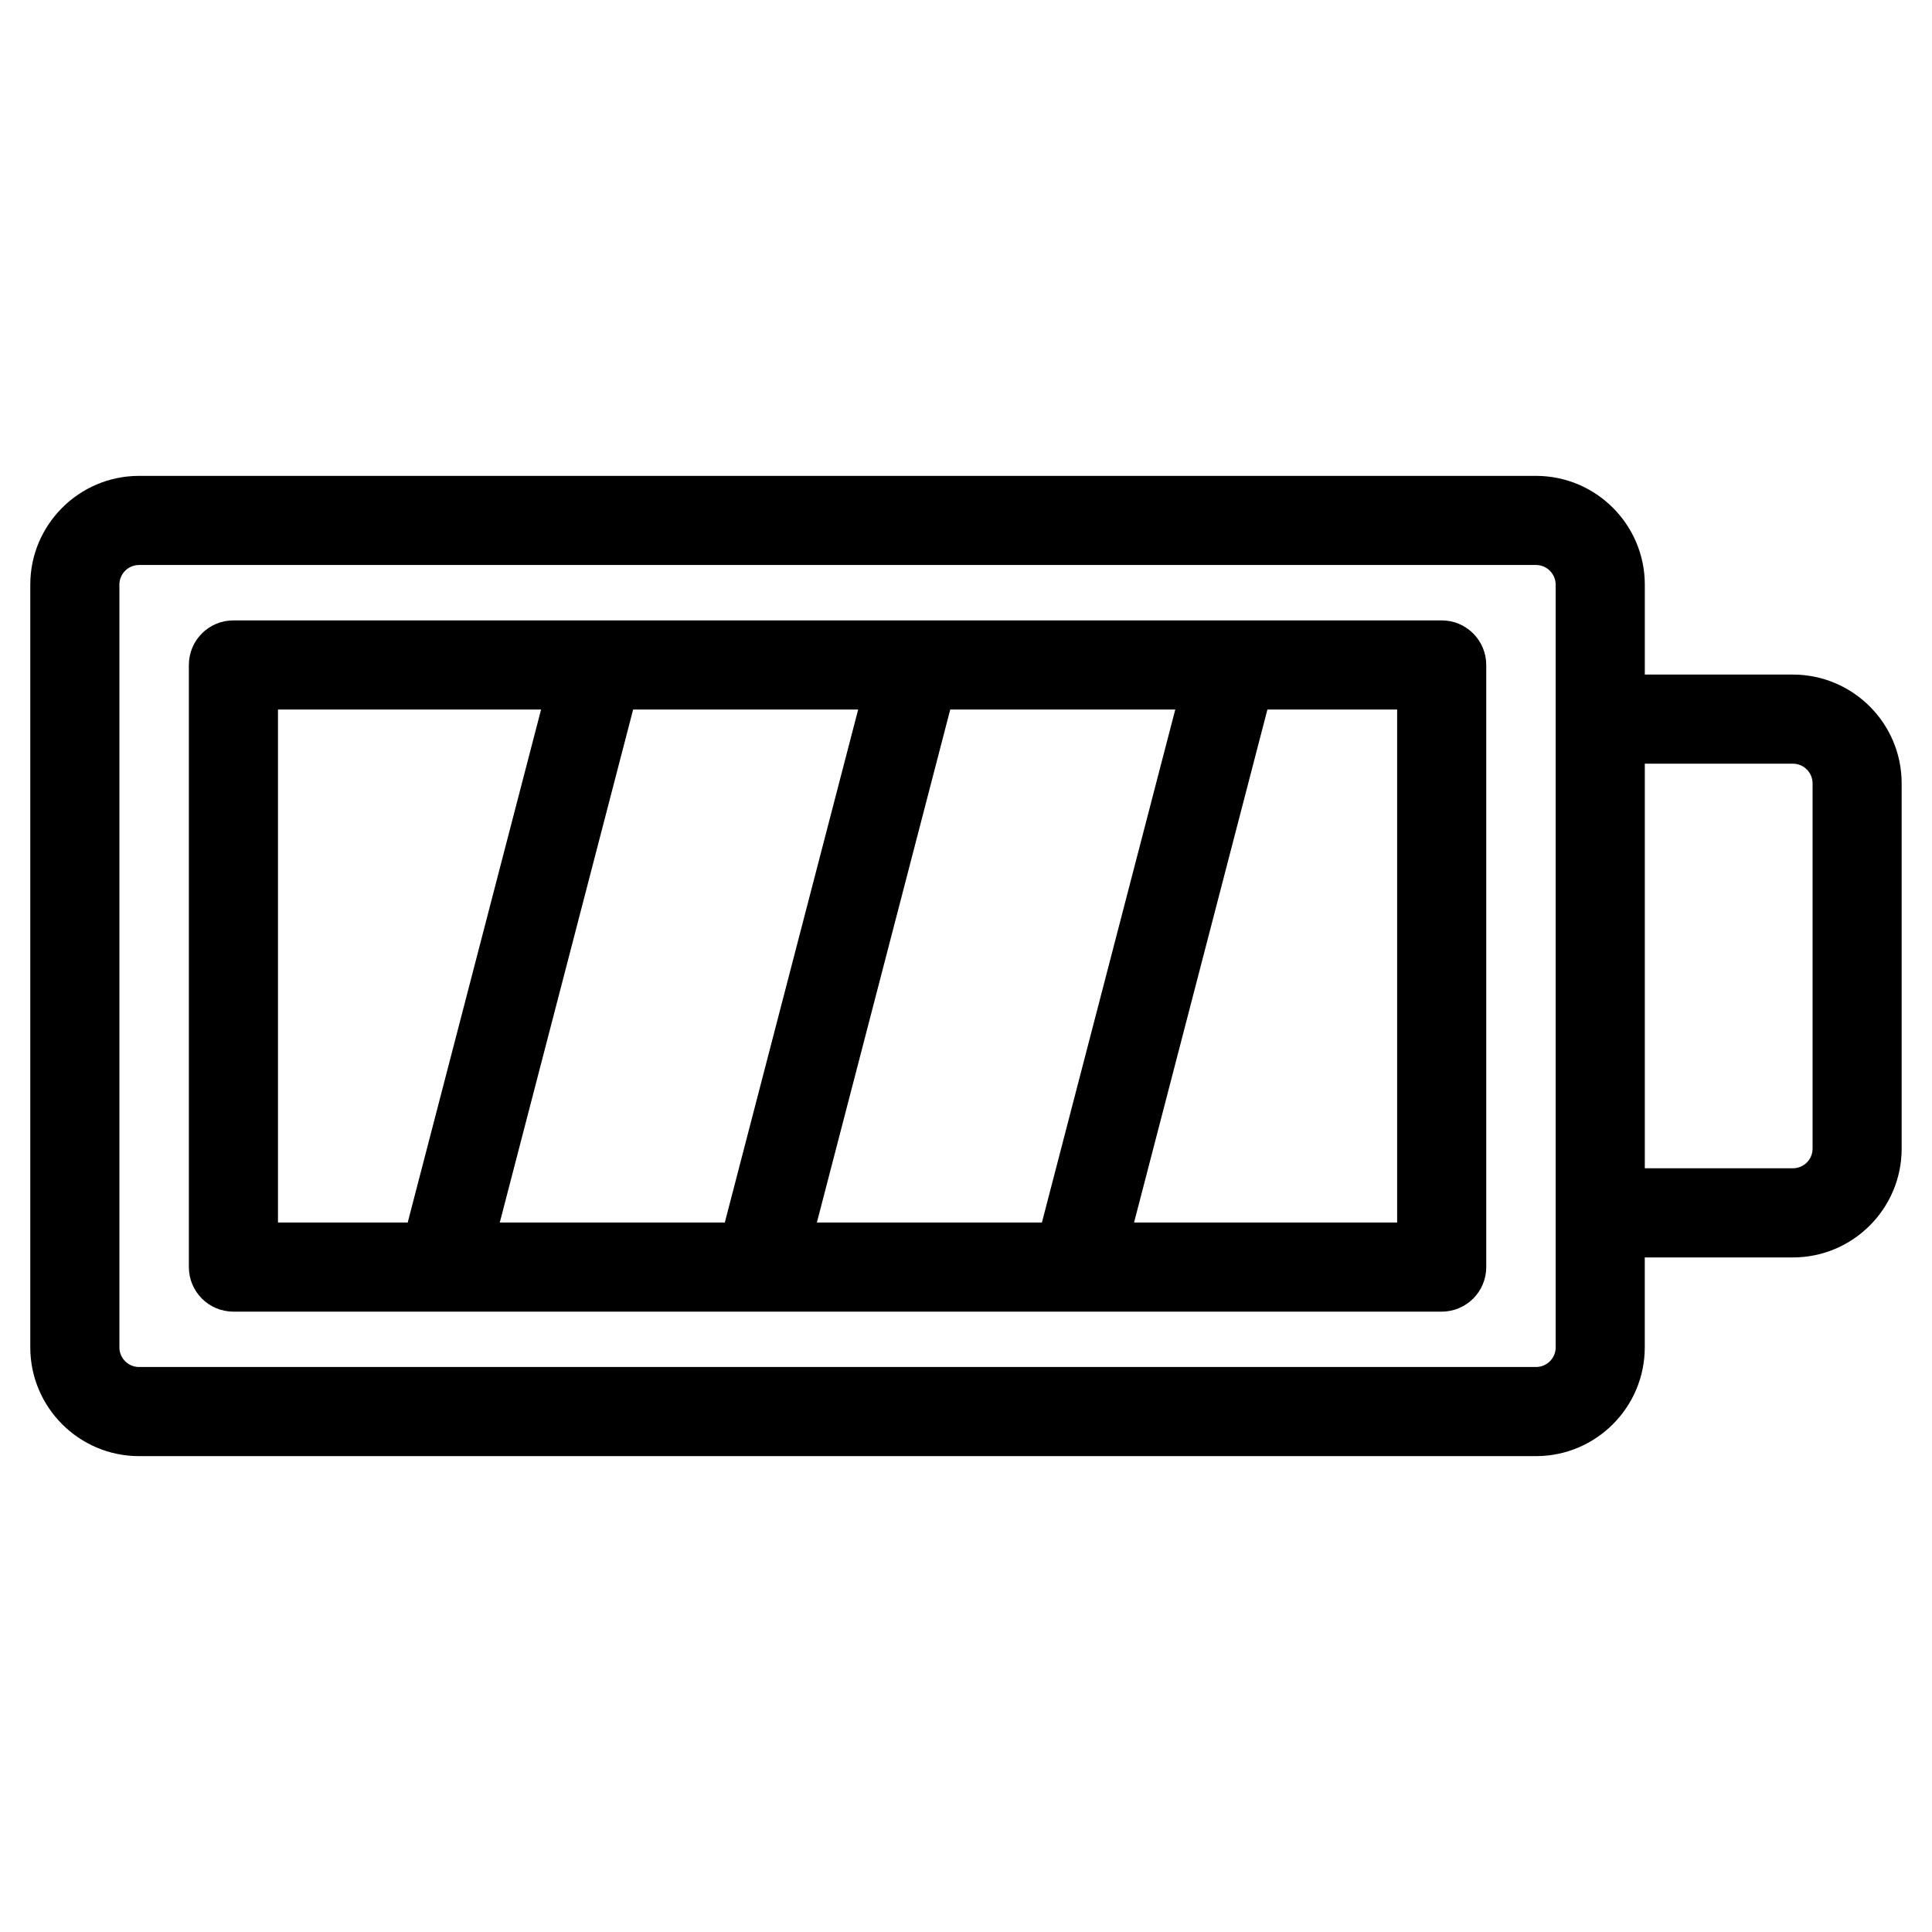
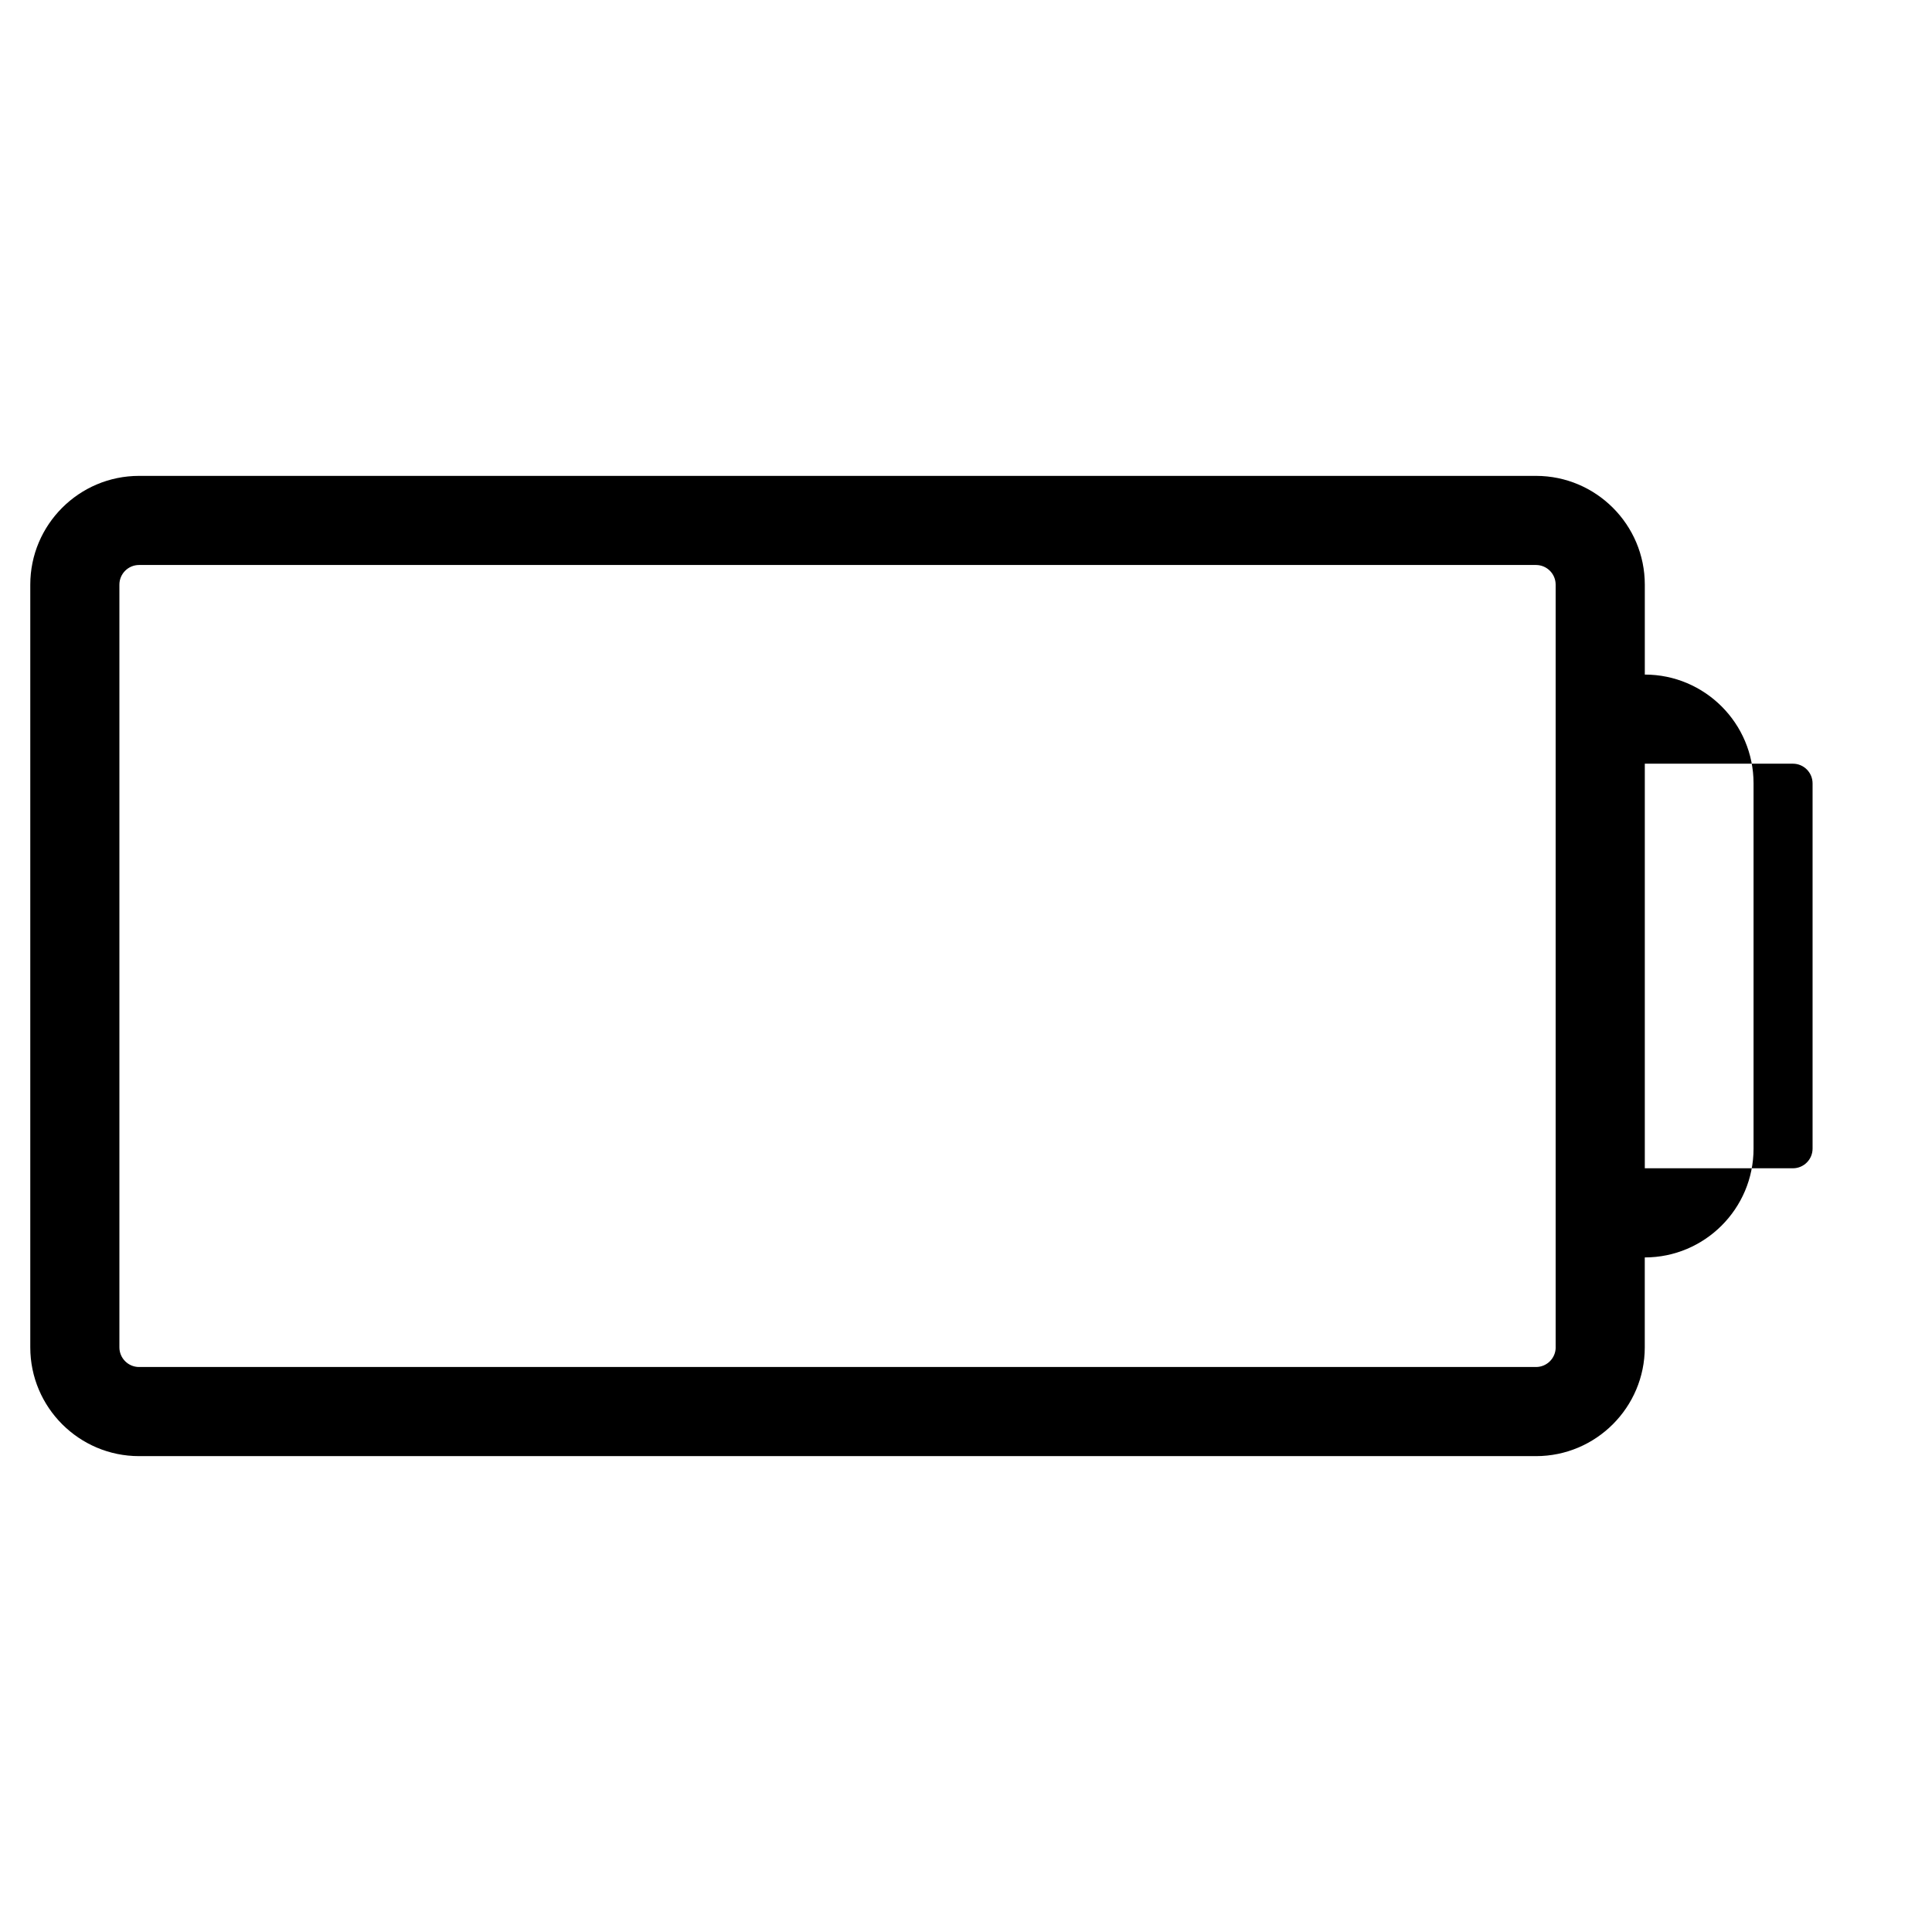
<svg xmlns="http://www.w3.org/2000/svg" fill="#000000" width="800px" height="800px" version="1.1" viewBox="144 144 512 512">
  <g>
-     <path d="m619.14 322.77h-39.25v-23.828c0-15.902-12.934-28.828-28.828-28.828h-370.21c-15.902 0-28.828 12.934-28.828 28.828v202.12c0 15.902 12.934 28.828 28.828 28.828h370.2c15.902 0 28.828-12.934 28.828-28.828v-23.828h39.25c15.902 0 28.828-12.934 28.828-28.828v-96.801c0.008-15.902-12.926-28.836-28.82-28.836zm-62.867 178.29c0 2.875-2.34 5.211-5.211 5.211h-370.21c-2.875 0-5.211-2.34-5.211-5.211v-202.12c0-2.875 2.34-5.211 5.211-5.211h370.2c2.875 0 5.211 2.34 5.211 5.211v202.12zm68.078-52.664c0 2.875-2.34 5.211-5.211 5.211h-39.25v-107.22h39.25c2.875 0 5.211 2.34 5.211 5.219z" />
-     <path d="m526.06 308.41h-320.2c-6.527 0-11.809 5.281-11.809 11.809v159.57c0 6.519 5.281 11.809 11.809 11.809h320.2c6.519 0 11.809-5.289 11.809-11.809v-159.57c-0.004-6.523-5.293-11.809-11.809-11.809zm-165.58 159.57 35.344-135.95h59.637l-35.344 135.95zm-84.035 0 35.344-135.95h59.637l-35.344 135.95zm-58.777-135.95h69.723l-35.344 135.95h-34.379zm296.59 135.95h-69.723l35.344-135.95h34.379z" />
+     <path d="m619.14 322.77h-39.25v-23.828c0-15.902-12.934-28.828-28.828-28.828h-370.21c-15.902 0-28.828 12.934-28.828 28.828v202.12c0 15.902 12.934 28.828 28.828 28.828h370.2c15.902 0 28.828-12.934 28.828-28.828v-23.828c15.902 0 28.828-12.934 28.828-28.828v-96.801c0.008-15.902-12.926-28.836-28.82-28.836zm-62.867 178.29c0 2.875-2.34 5.211-5.211 5.211h-370.21c-2.875 0-5.211-2.34-5.211-5.211v-202.12c0-2.875 2.34-5.211 5.211-5.211h370.2c2.875 0 5.211 2.34 5.211 5.211v202.12zm68.078-52.664c0 2.875-2.34 5.211-5.211 5.211h-39.25v-107.22h39.25c2.875 0 5.211 2.34 5.211 5.219z" />
  </g>
</svg>